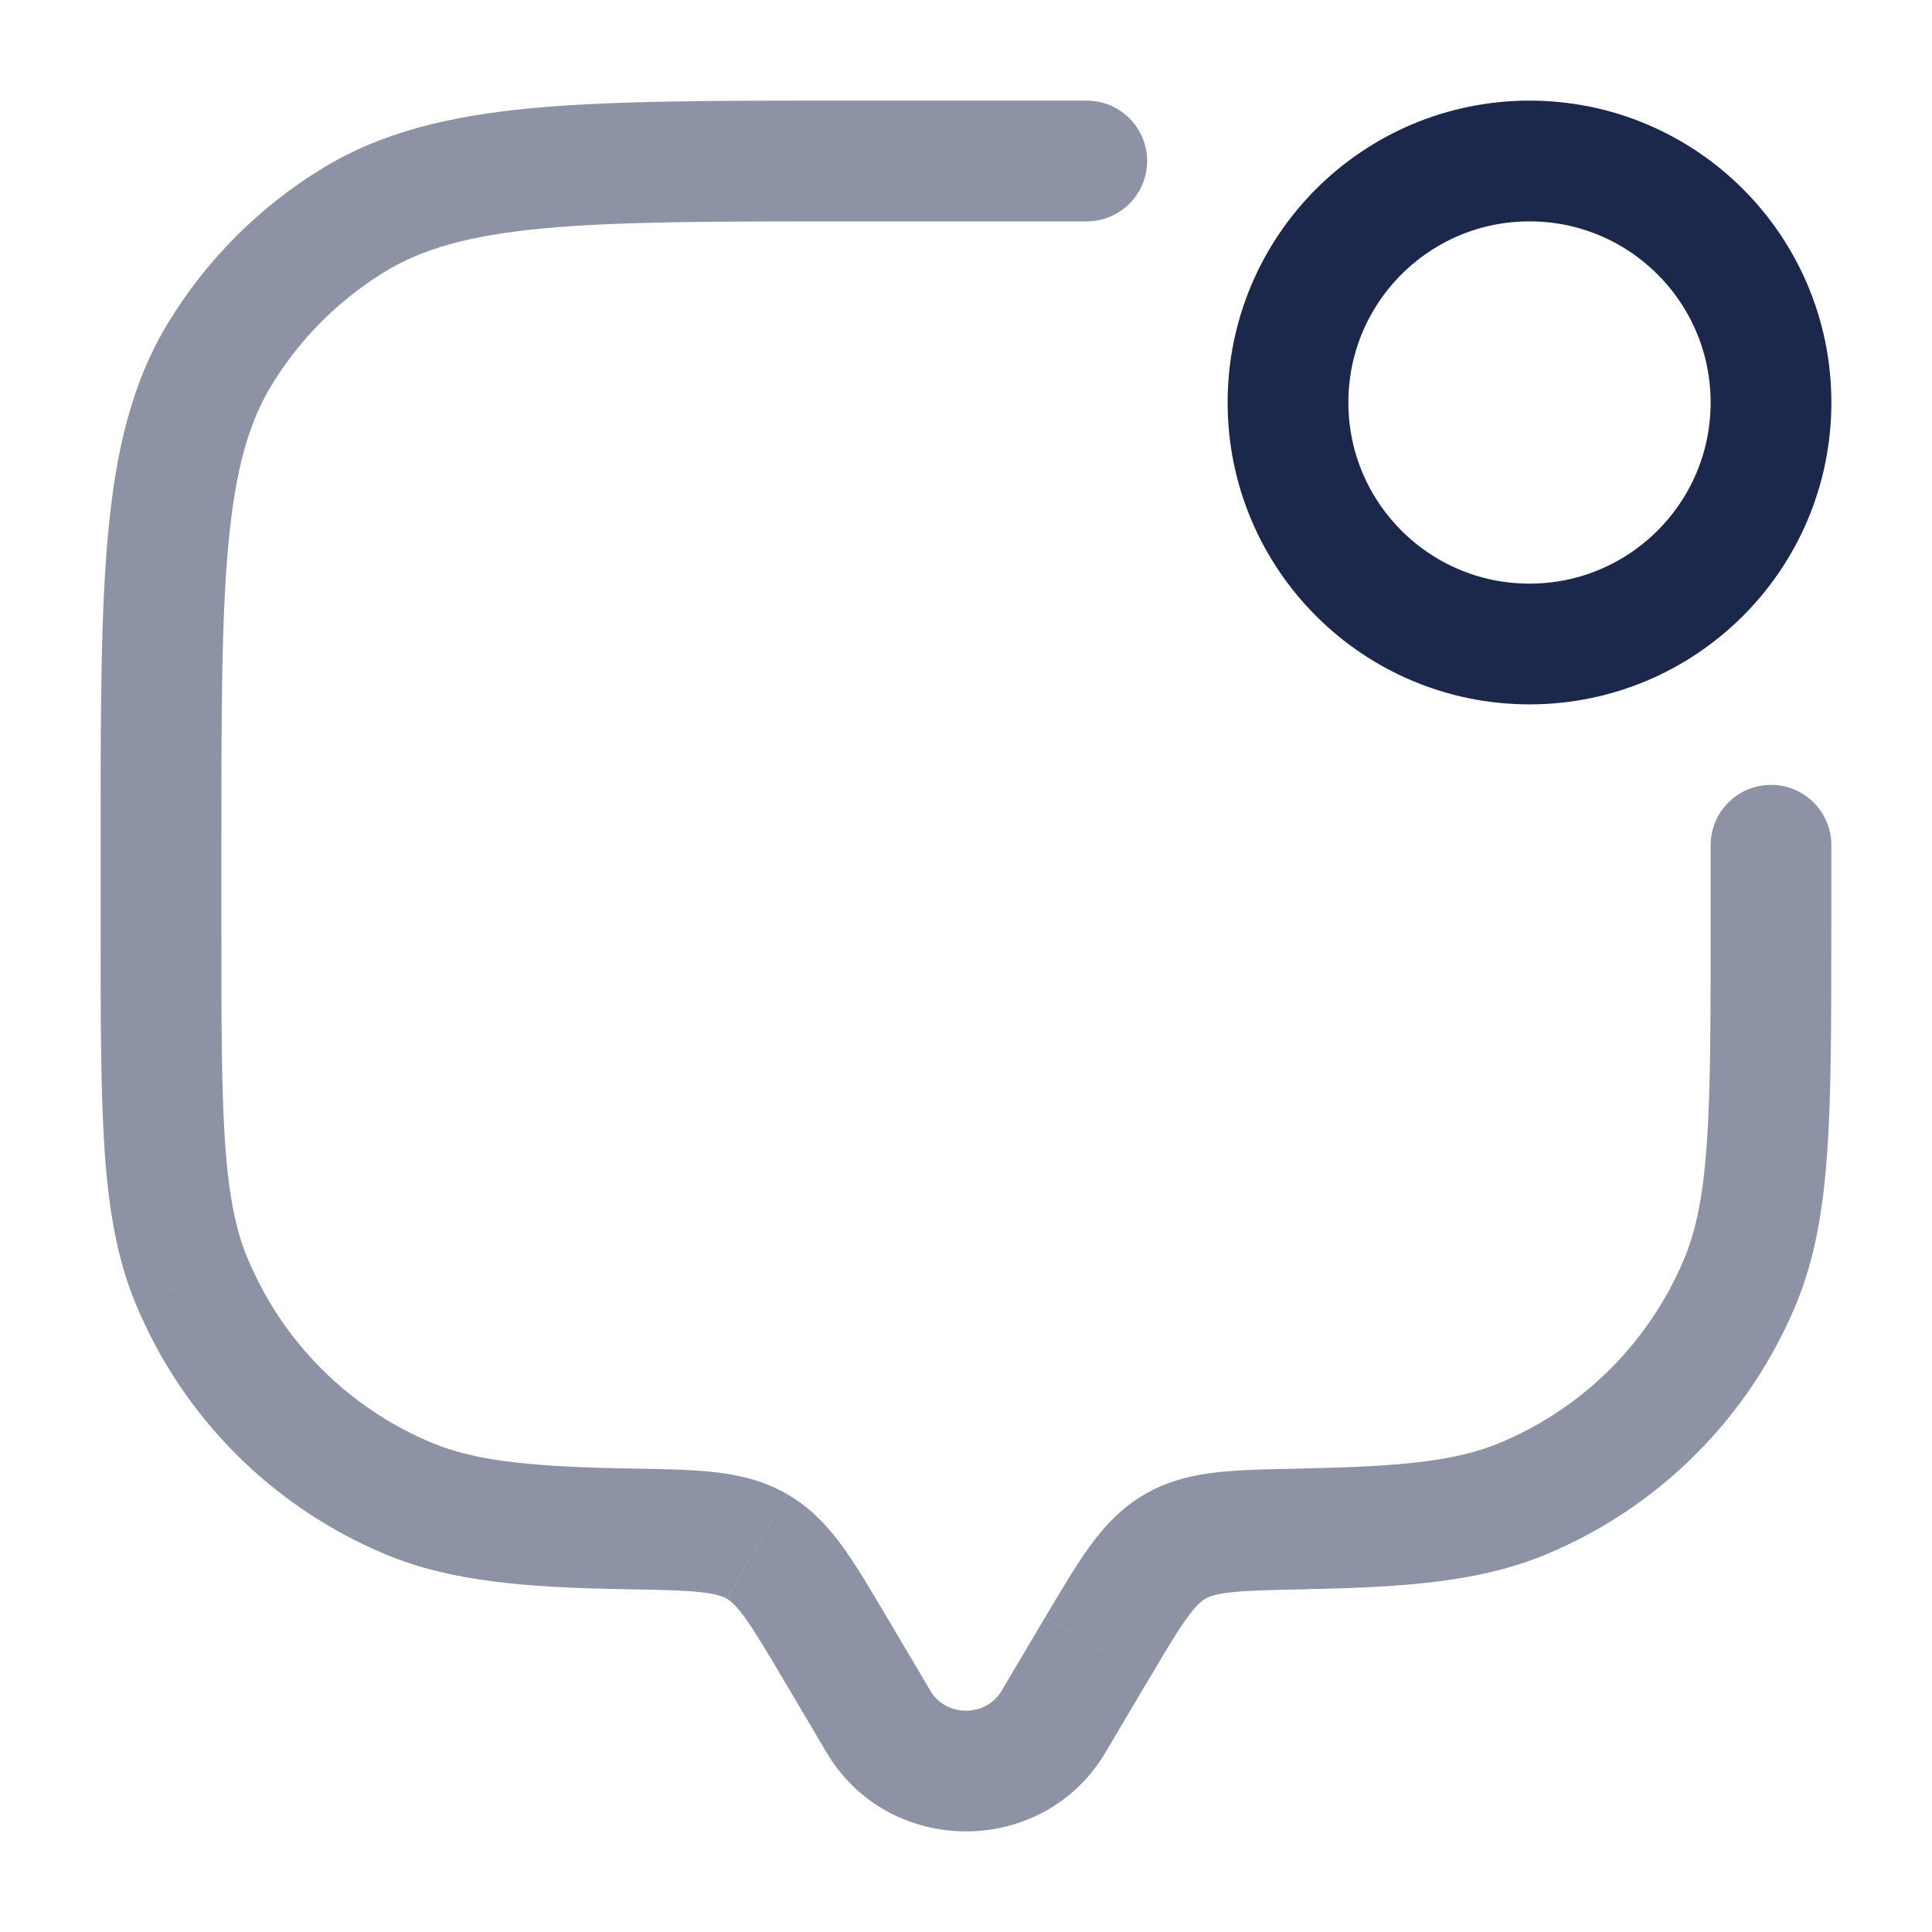
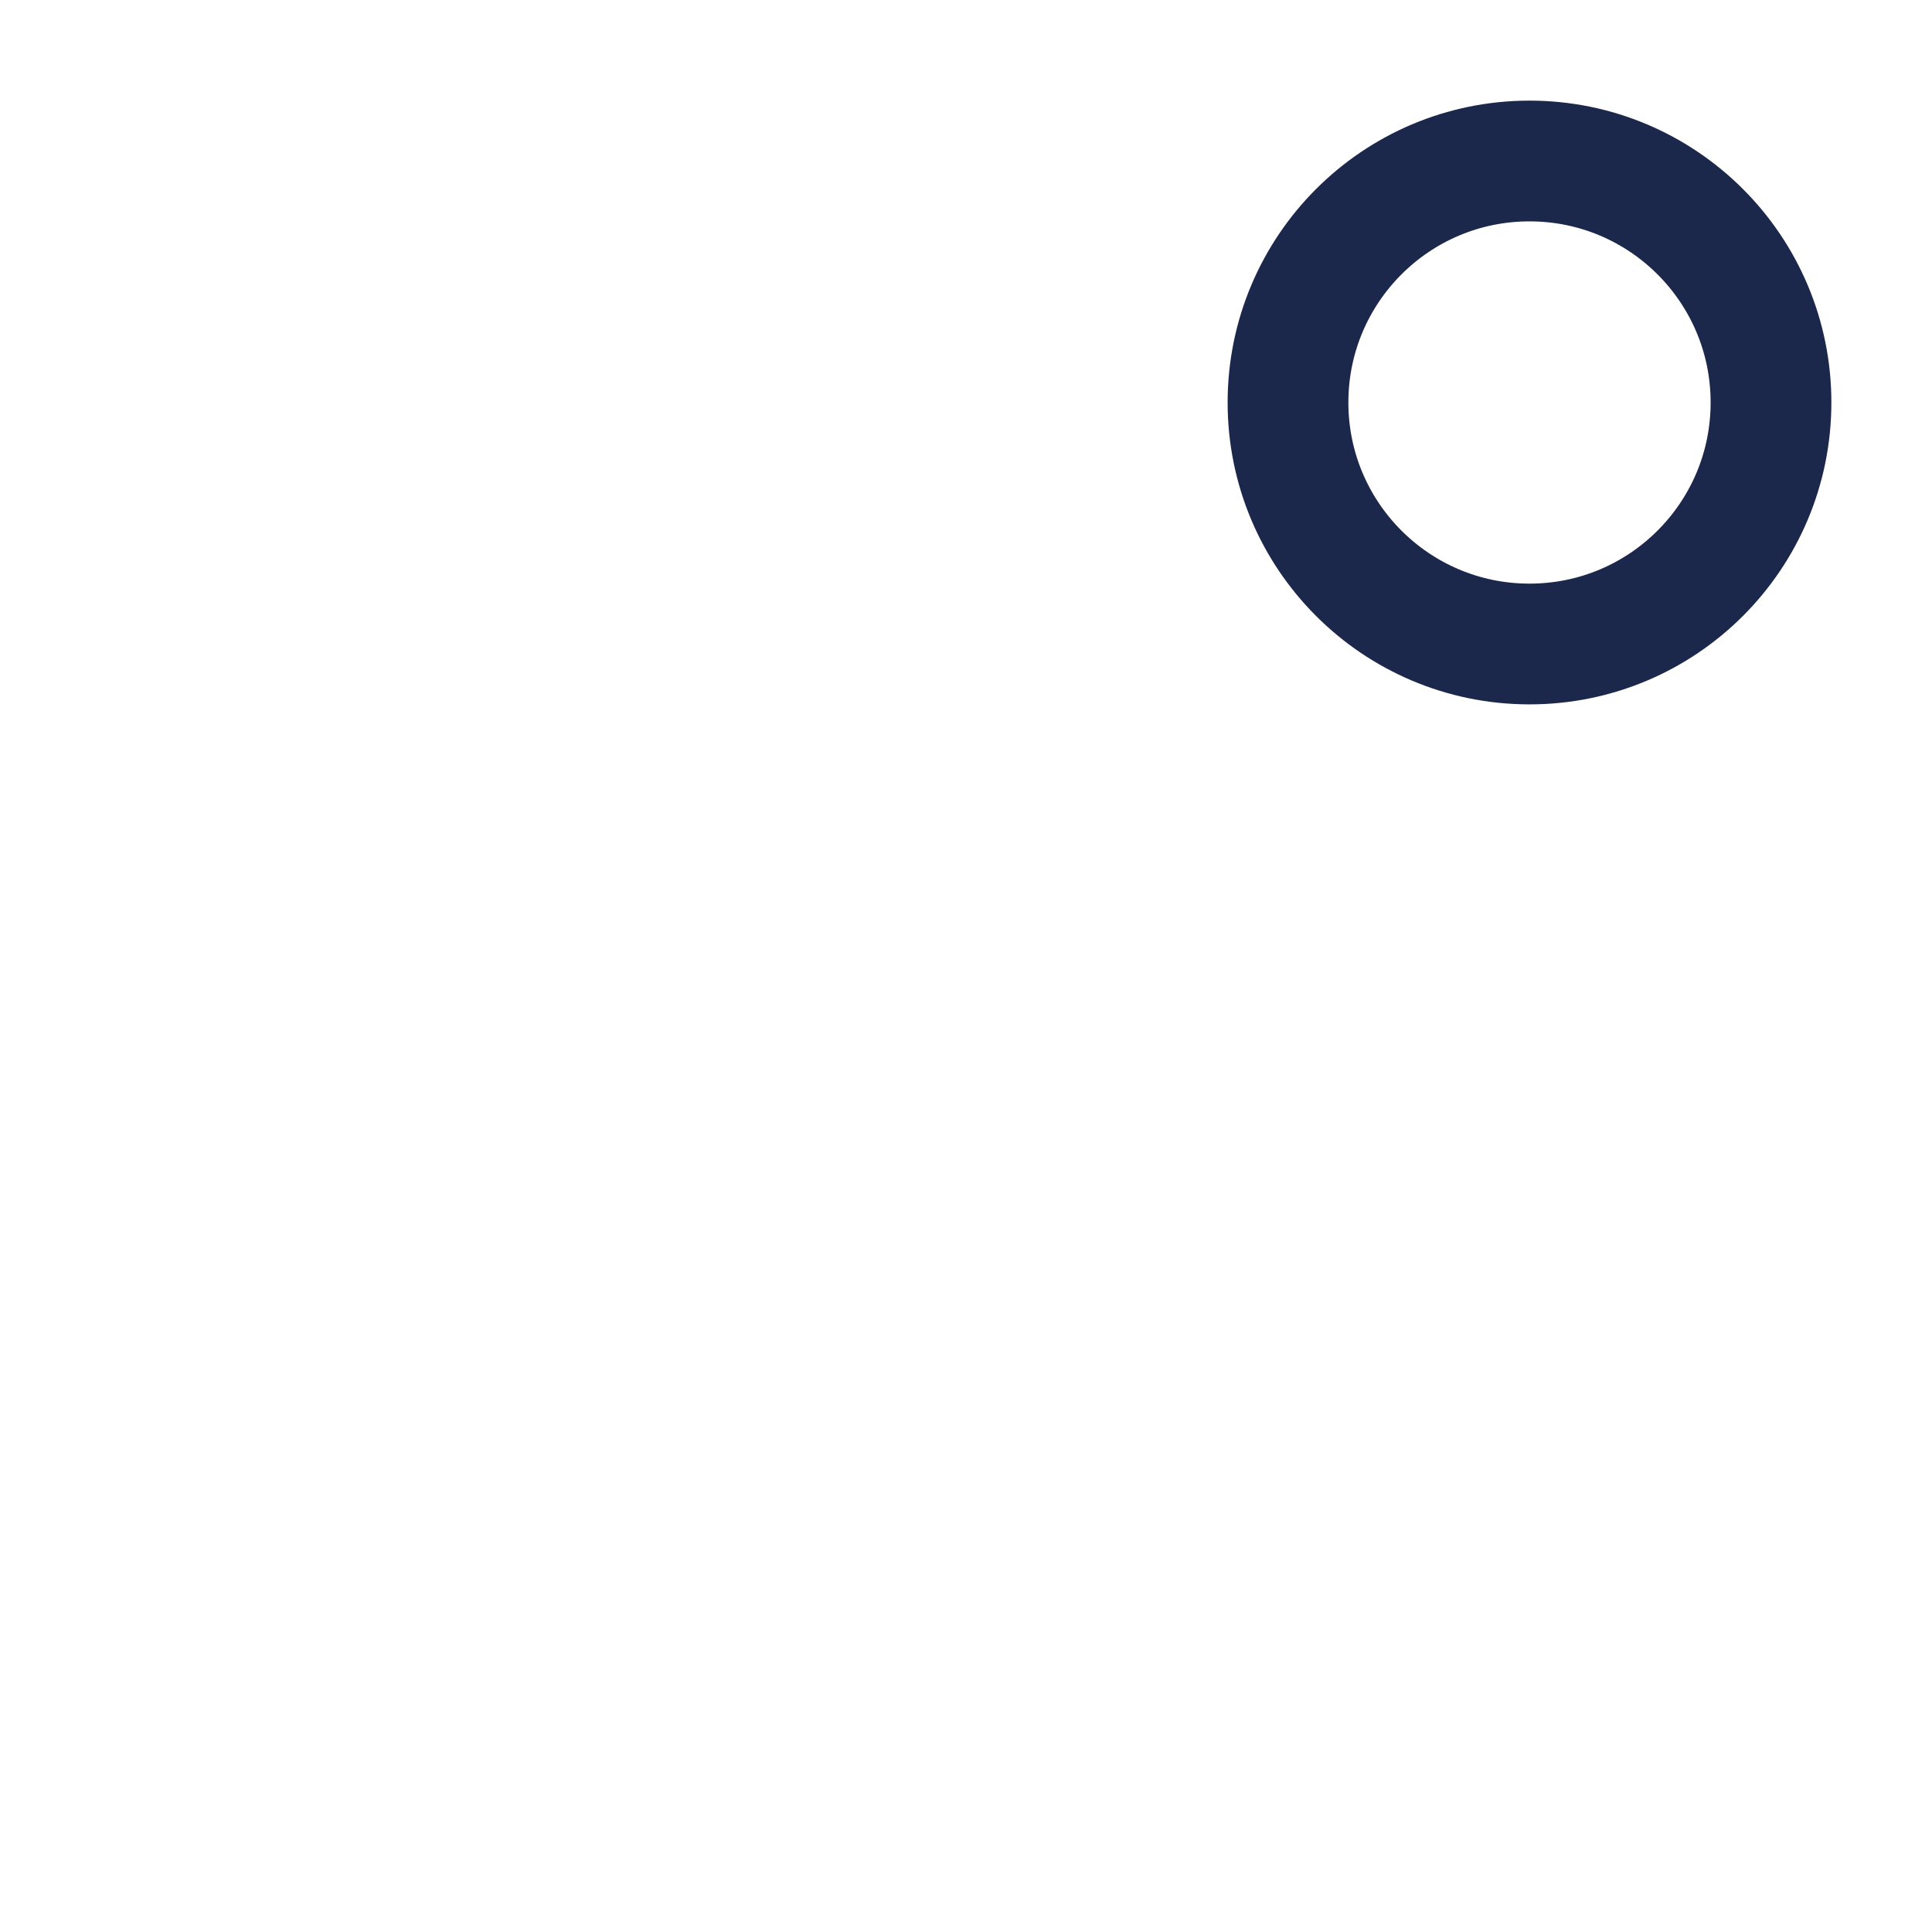
<svg xmlns="http://www.w3.org/2000/svg" width="800" height="800" fill="none" viewBox="0 0 24 24">
-   <path fill="#1C274C" d="m13.087 21.388.645.382-.645-.382Zm.542-.916-.645-.382.645.382Zm-3.258 0-.645.382.645-.382Zm.542.916.645-.382-.645.382ZM13.5 2.75c.414 0 .75-.336.75-.75s-.336-.75-.75-.75v1.5Zm9.25 7.75c0-.414-.336-.75-.75-.75s-.75.336-.75.75h1.5ZM2.381 15.913l.693-.287-.693.287Zm5.409 3.078-.013.75.013-.75Zm-2.703-.372-.287.693.287-.693Zm16.533-2.706.693.287-.693-.287Zm-5.409 3.078-.013-.75.013.75Zm2.703-.372.287.693-.287-.693ZM4.388 2.737l-.392-.639.392.639ZM2.737 4.388l-.639-.392.639.392ZM9.403 19.21l.377-.648-.377.648Zm4.329 2.56.542-.916-1.291-.764-.542.916 1.291.764Zm-4.006-.916.542.916 1.291-.764-.542-.916-1.291.764Zm2.715.152c-.193.326-.69.326-.882 0l-1.291.764c.774 1.307 2.691 1.307 3.464 0l-1.291-.764ZM10.5 2.75h3v-1.5h-3v1.5Zm10.75 7.75v1h1.5v-1h-1.5Zm-18.5 1v-1h-1.5v1h1.5Zm-1.5 0c0 1.155-0 2.058.049 2.787.05.736.154 1.348.388 1.914l1.386-.574c-.146-.353-.233-.783-.278-1.442C2.75 13.519 2.75 12.675 2.75 11.5h-1.5Zm6.553 6.742c-1.255-.022-1.913-.102-2.429-.315l-.574 1.386c.805.333 1.722.407 2.977.429l.026-1.5Zm-6.115-2.041c.584 1.409 1.703 2.528 3.112 3.112l.574-1.386c-1.041-.431-1.869-1.259-2.3-2.3l-1.386.574ZM21.25 11.5c0 1.175-0 2.019-.046 2.685-.045.659-.132 1.089-.278 1.442l1.386.574c.234-.566.338-1.178.388-1.914.05-.729.049-1.632.049-2.787h-1.5Zm-5.027 8.241c1.255-.022 2.172-.096 2.977-.429l-.574-1.386c-.516.214-1.173.293-2.429.315l.026 1.5Zm4.703-4.115c-.431 1.041-1.259 1.869-2.3 2.3l.574 1.386c1.409-.584 2.528-1.703 3.112-3.112l-1.386-.574ZM10.5 1.25c-1.622 0-2.892-.001-3.904.095-1.024.097-1.862.299-2.6.752l.784 1.279c.464-.284 1.045-.451 1.959-.538C7.663 2.751 8.849 2.75 10.5 2.75v-1.5ZM2.75 10.5c0-1.651.001-2.837.089-3.762.087-.914.254-1.495.538-1.959l-1.279-.784c-.453.739-.655 1.577-.752 2.6C1.249 7.609 1.25 8.878 1.25 10.5h1.5Zm1.246-8.403c-.774.474-1.424 1.125-1.898 1.898l1.279.784c.35-.572.831-1.053 1.403-1.403l-.784-1.279ZM11.017 20.09c-.203-.343-.381-.646-.554-.883-.183-.25-.392-.476-.682-.645l-.754 1.297c.047.028.112.078.224.232.121.167.259.397.476.764l1.291-.764Zm-3.24-.348c.439.008.717.013.929.037.198.022.275.054.32.08l.754-1.297c-.293-.17-.597-.24-.909-.275-.298-.033-.657-.038-1.068-.045l-.026 1.5Zm6.498 1.113c.217-.367.354-.598.476-.764.112-.154.177-.204.224-.232l-.754-1.297c-.29.169-.5.394-.682.645-.173.238-.351.54-.555.883l1.291.764Zm1.923-2.612c-.411.007-.771.013-1.069.045-.311.035-.616.104-.909.275l.754 1.297c.045-.026.122-.058.32-.08.212-.023.49-.029.929-.037l-.026-1.5Z" opacity=".5" />
  <circle cx="19" cy="5" r="3" stroke="#1C274C" stroke-width="1.5" />
</svg>